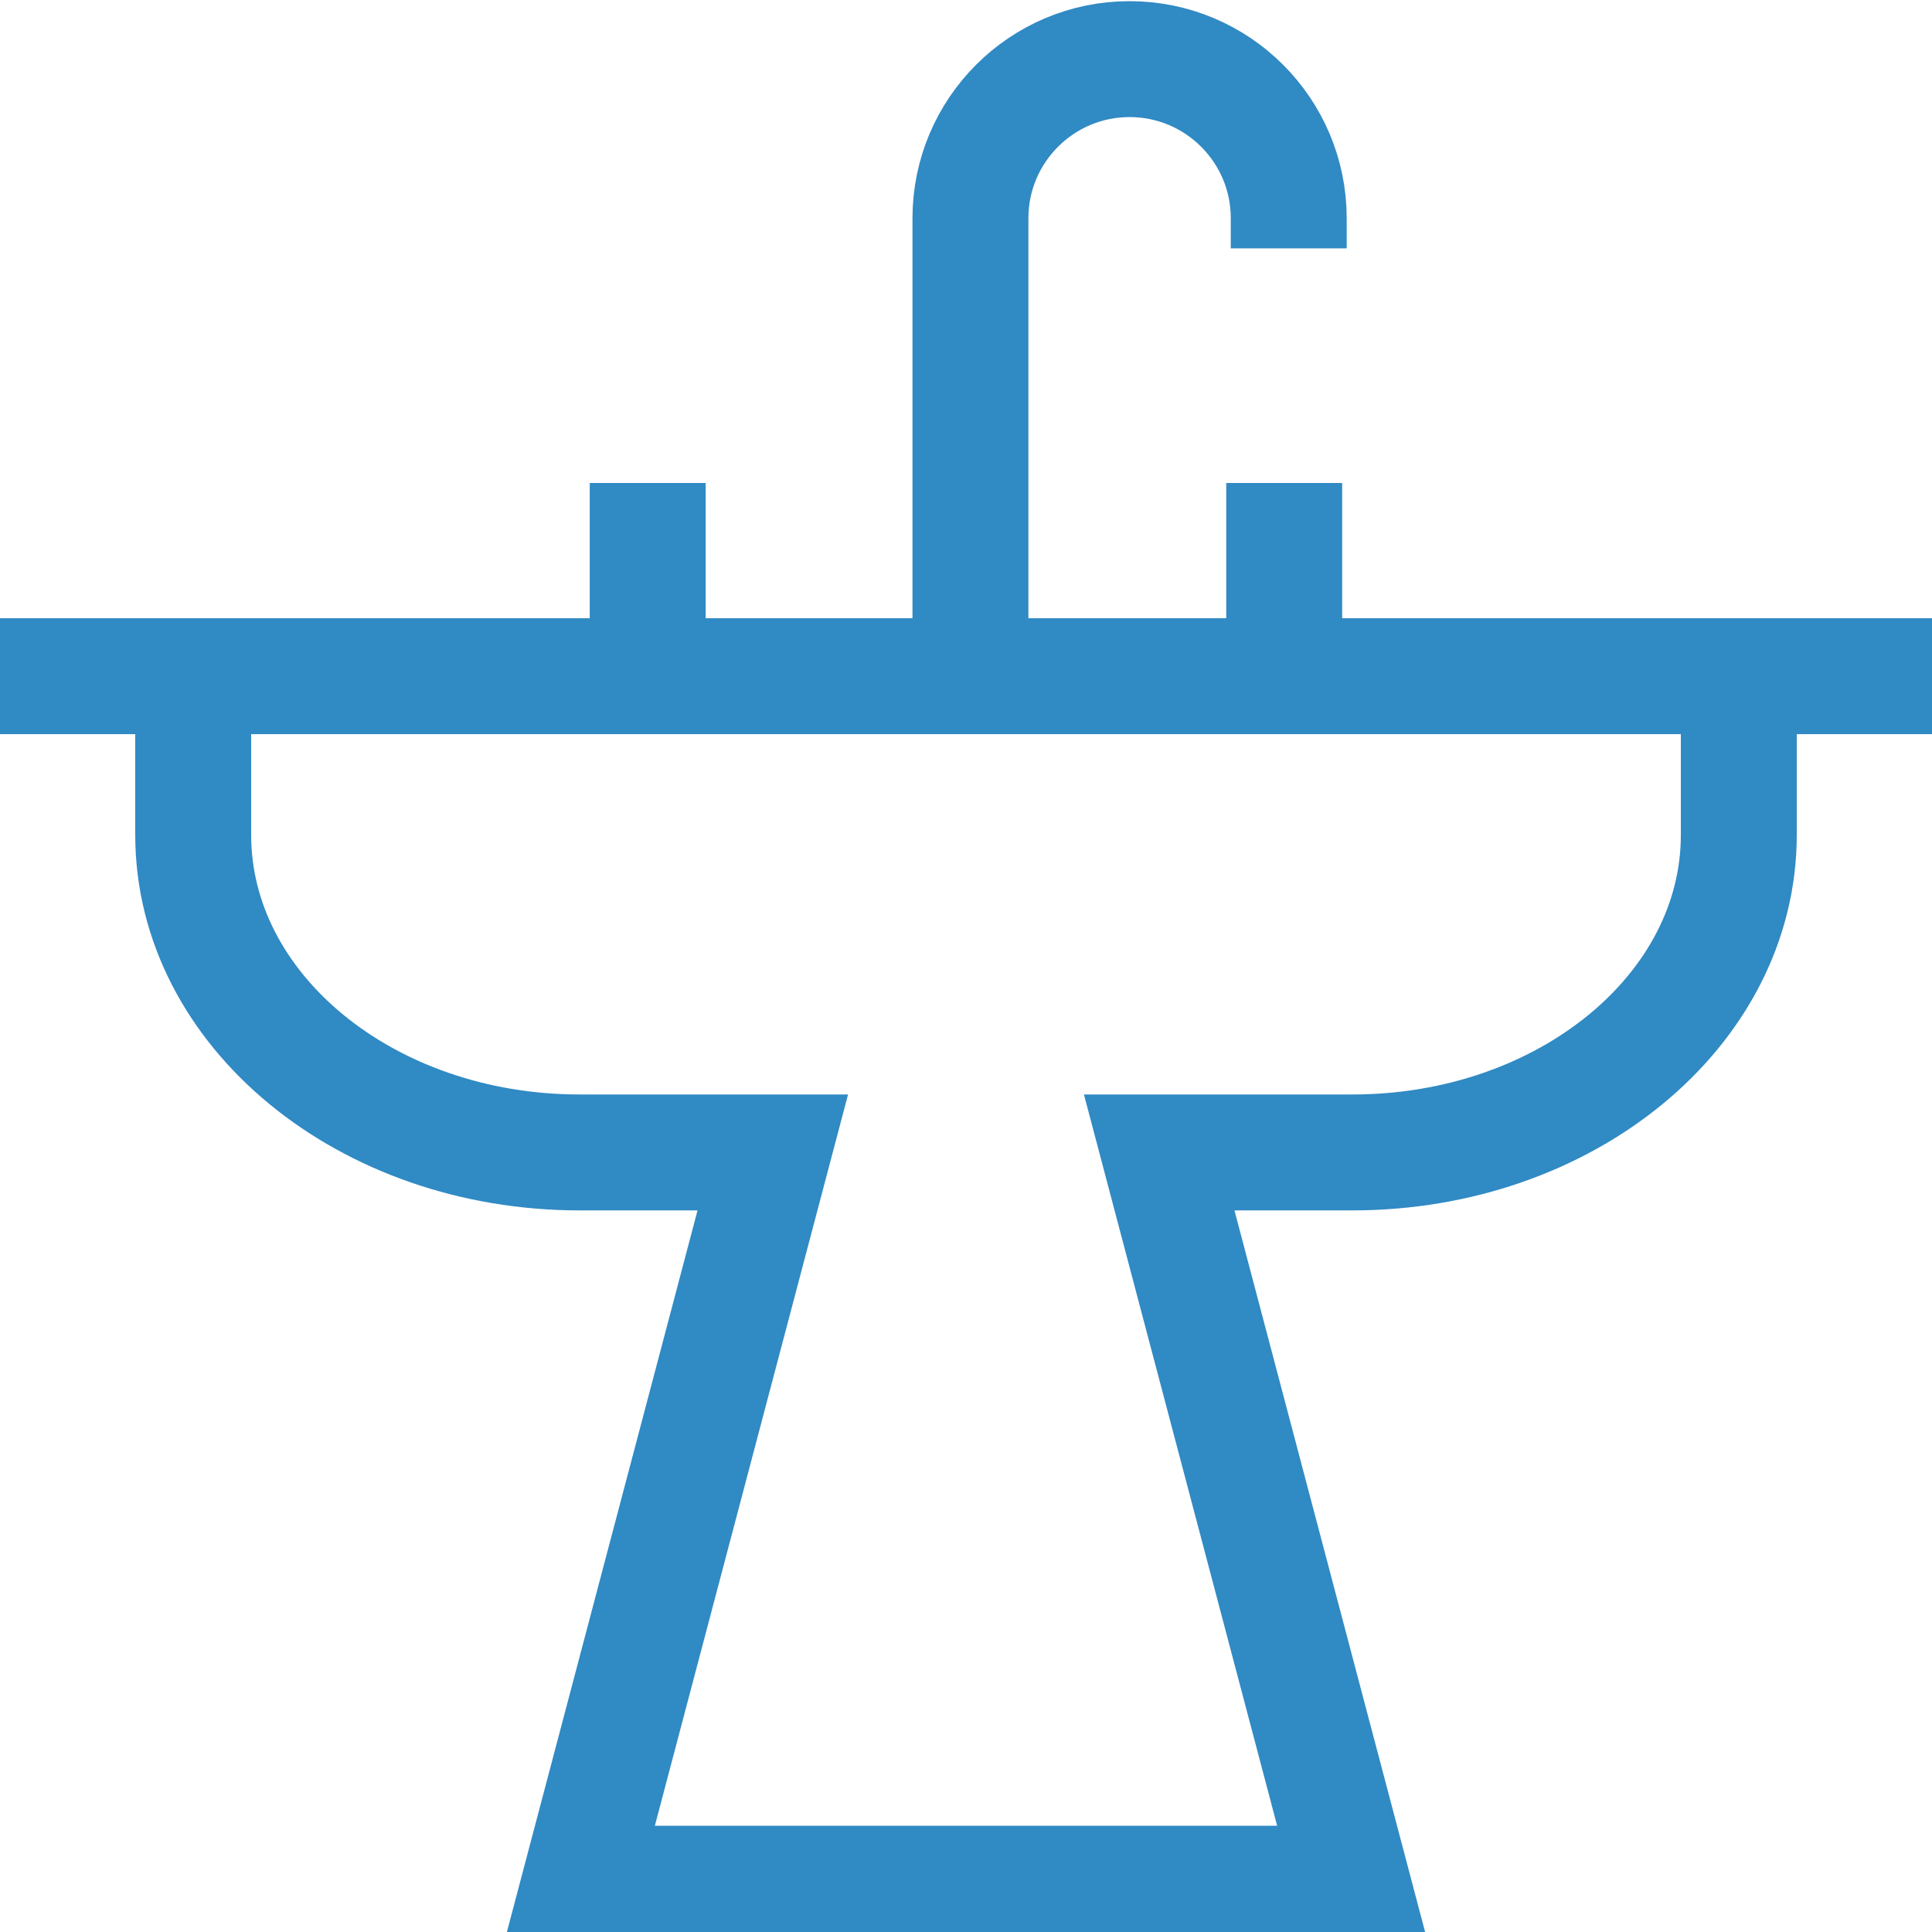
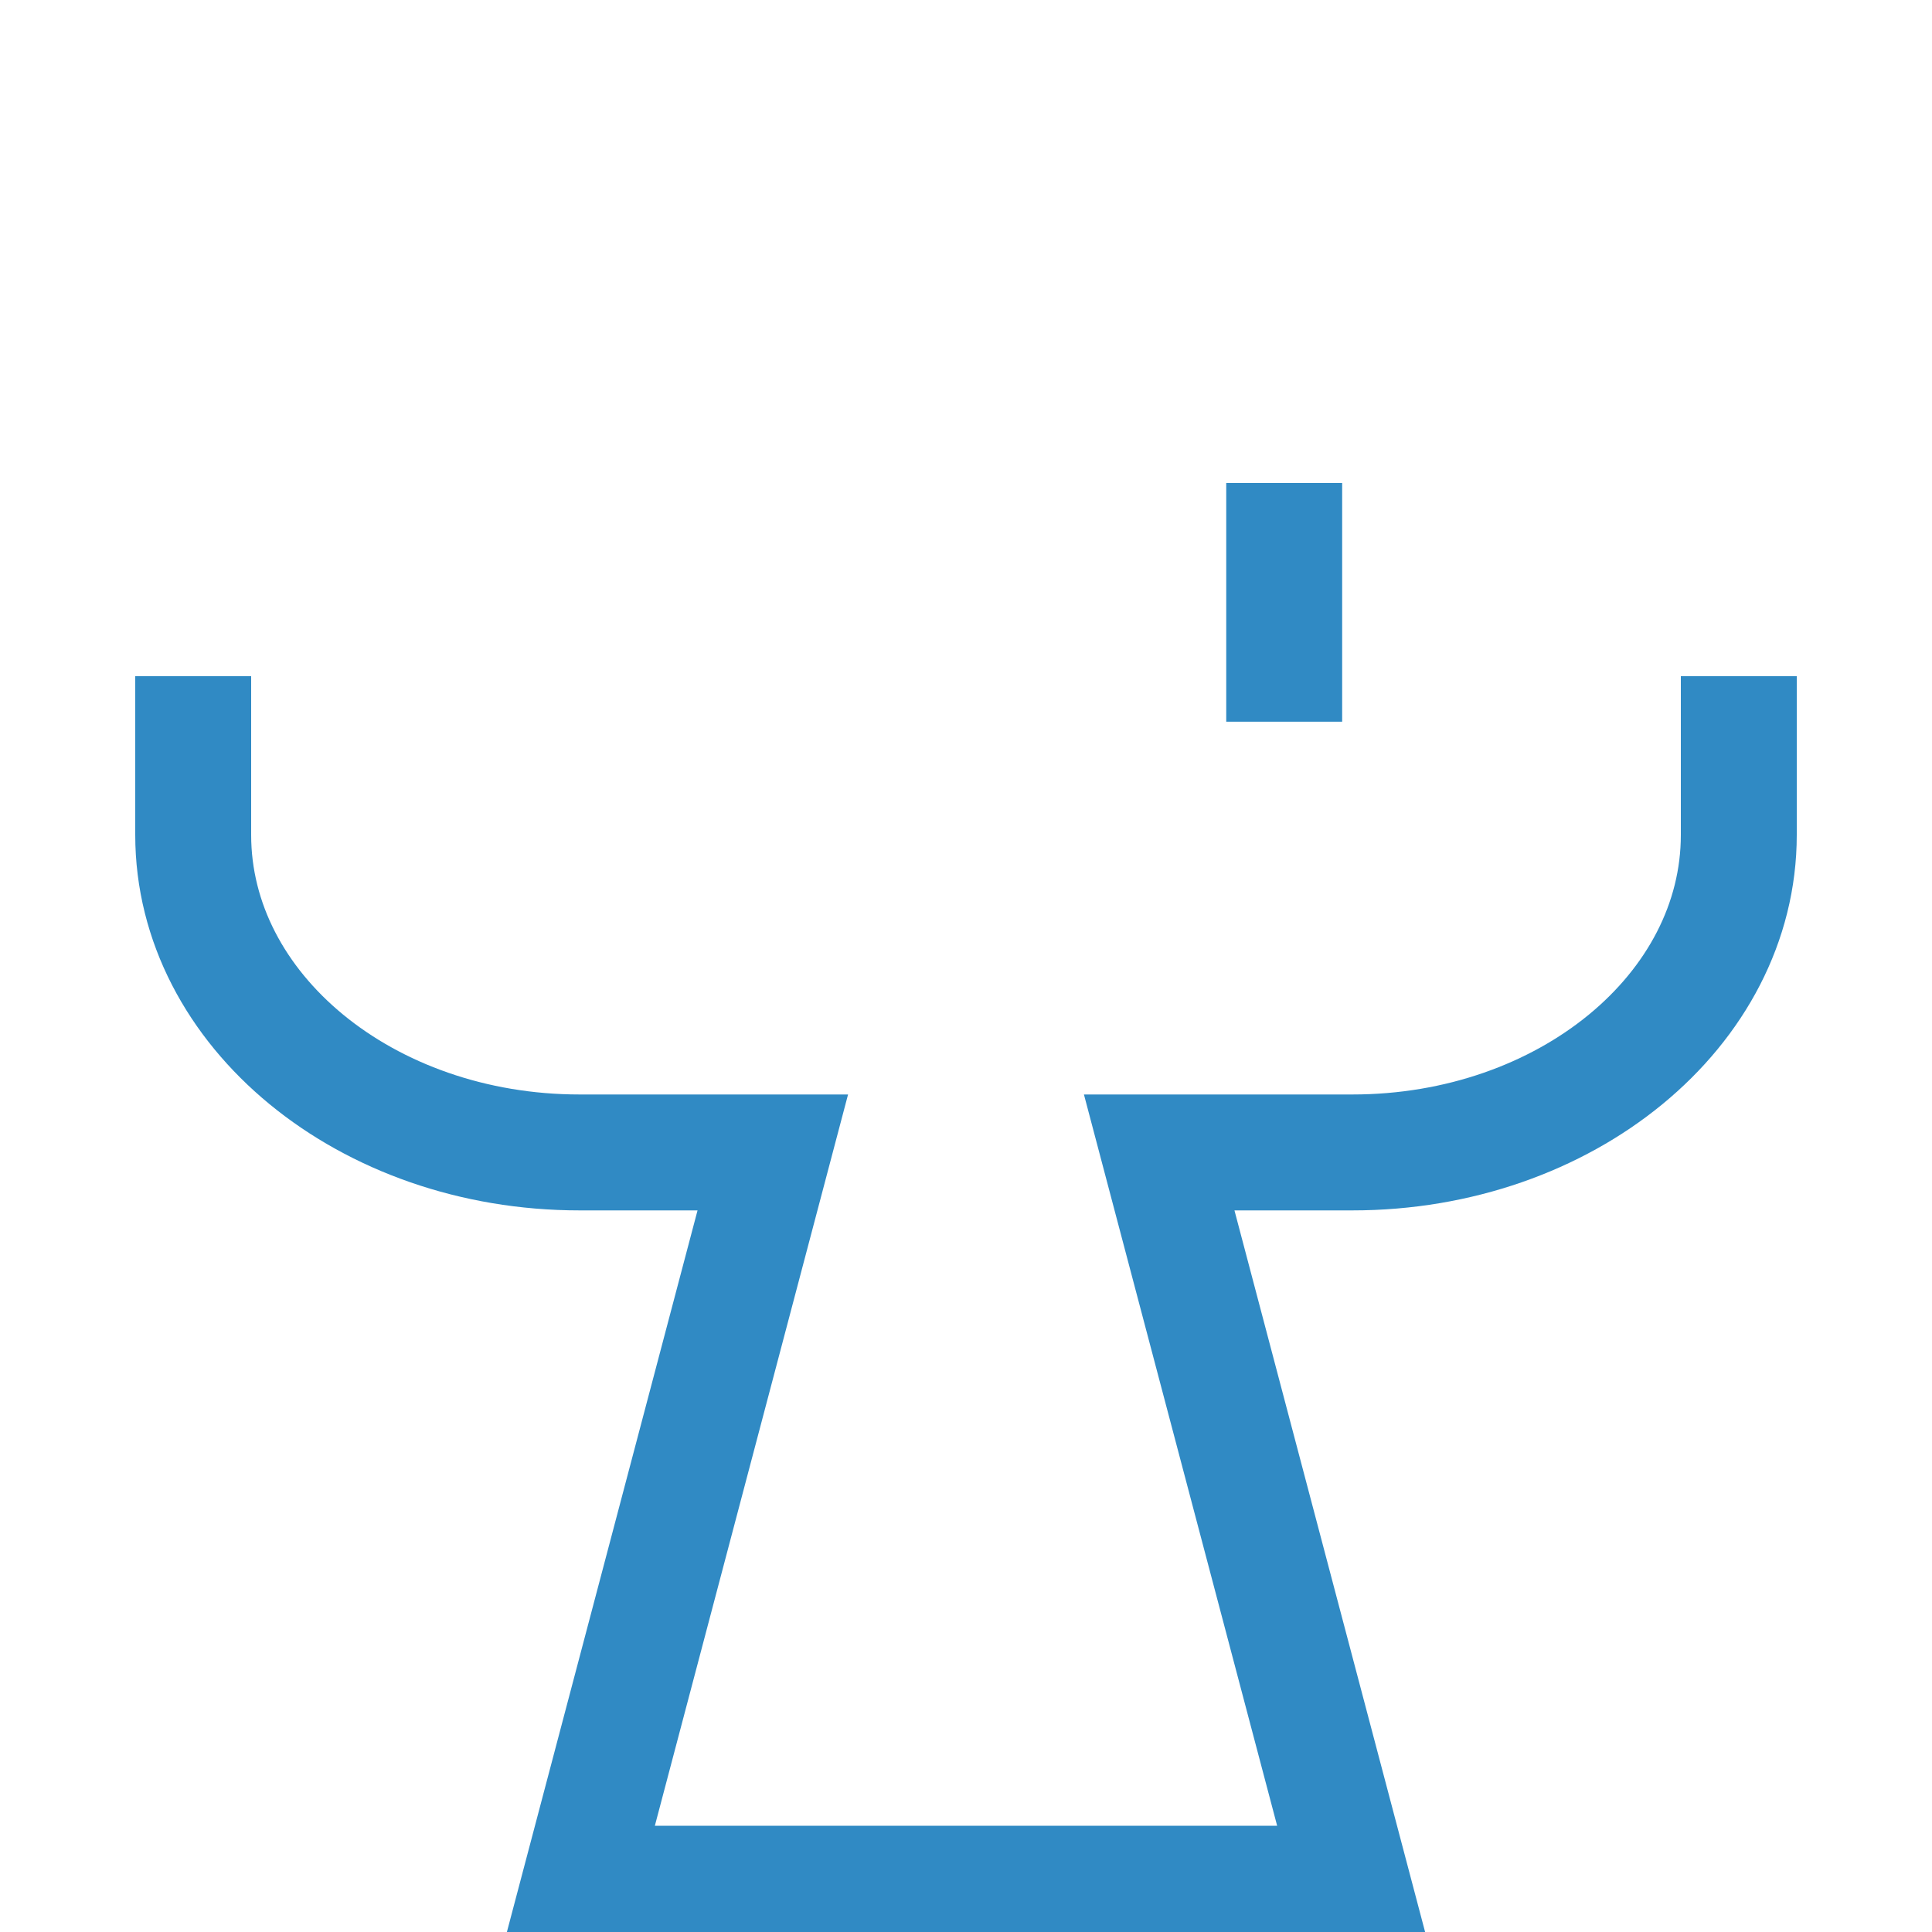
<svg xmlns="http://www.w3.org/2000/svg" width="20" height="20" viewBox="0 0 20 20" fill="none">
  <g id="sink_8614562 1" clip-path="url(#clip0_1036_1155)">
    <g id="Sink_1_">
-       <path id="Vector" d="M10.046 7.3V2.259C10.046 1.35 10.784 0.612 11.693 0.612C12.603 0.612 13.341 1.35 13.341 2.259V2.571" stroke="#308AC4" stroke-width="1.2" stroke-miterlimit="10" />
-       <path id="Vector_2" d="M6.705 5V7.471" stroke="#308AC4" stroke-width="1.2" stroke-miterlimit="10" />
      <path id="Vector_3" d="M13.294 5V7.471" stroke="#308AC4" stroke-width="1.2" stroke-miterlimit="10" />
      <path id="Vector_4" d="M18 7V8.643C18 10.458 16.209 11.93 14 11.93H12L14 19.5H6L8 11.93H6C3.791 11.93 2 10.458 2 8.643V7" stroke="#308AC4" stroke-width="1.2" stroke-miterlimit="10" />
-       <path id="Vector_5" d="M0 7L20 7" stroke="#308AC4" stroke-width="1.2" stroke-miterlimit="10" />
    </g>
  </g>
  <defs>
    <clipPath id="clip0_1036_1155">
      <rect width="20" height="20" fill="white" />
    </clipPath>
  </defs>
</svg>